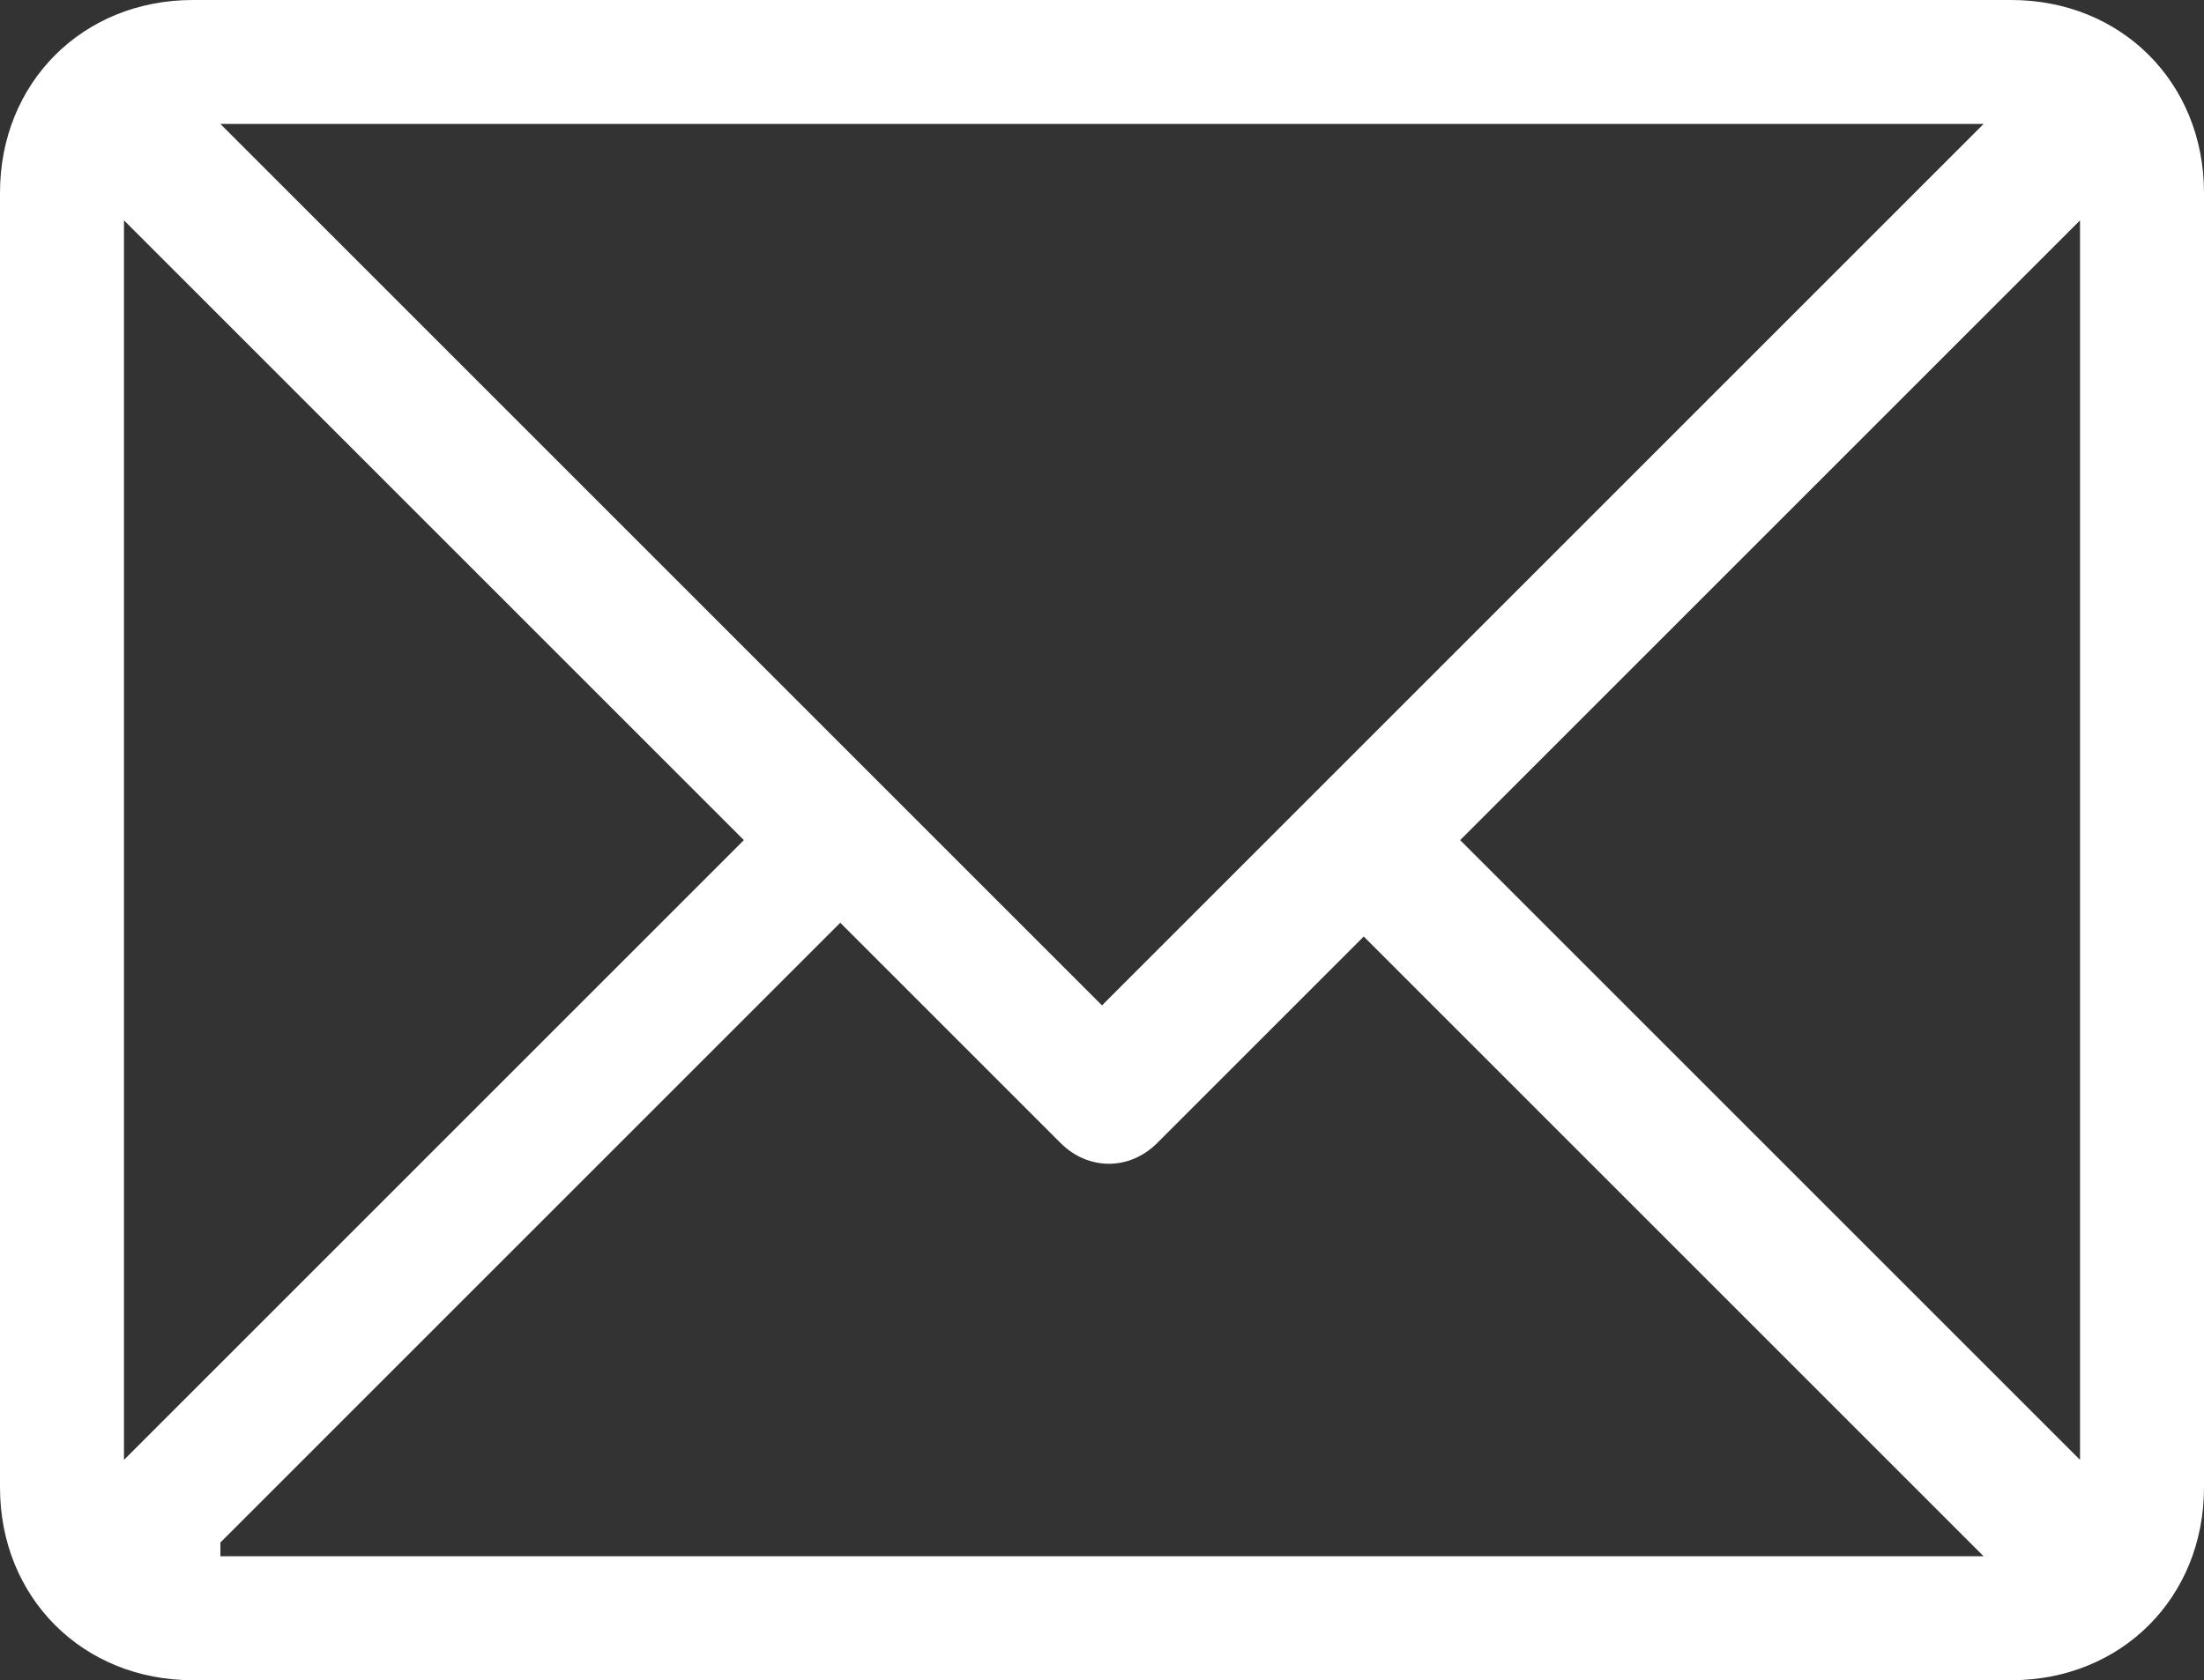
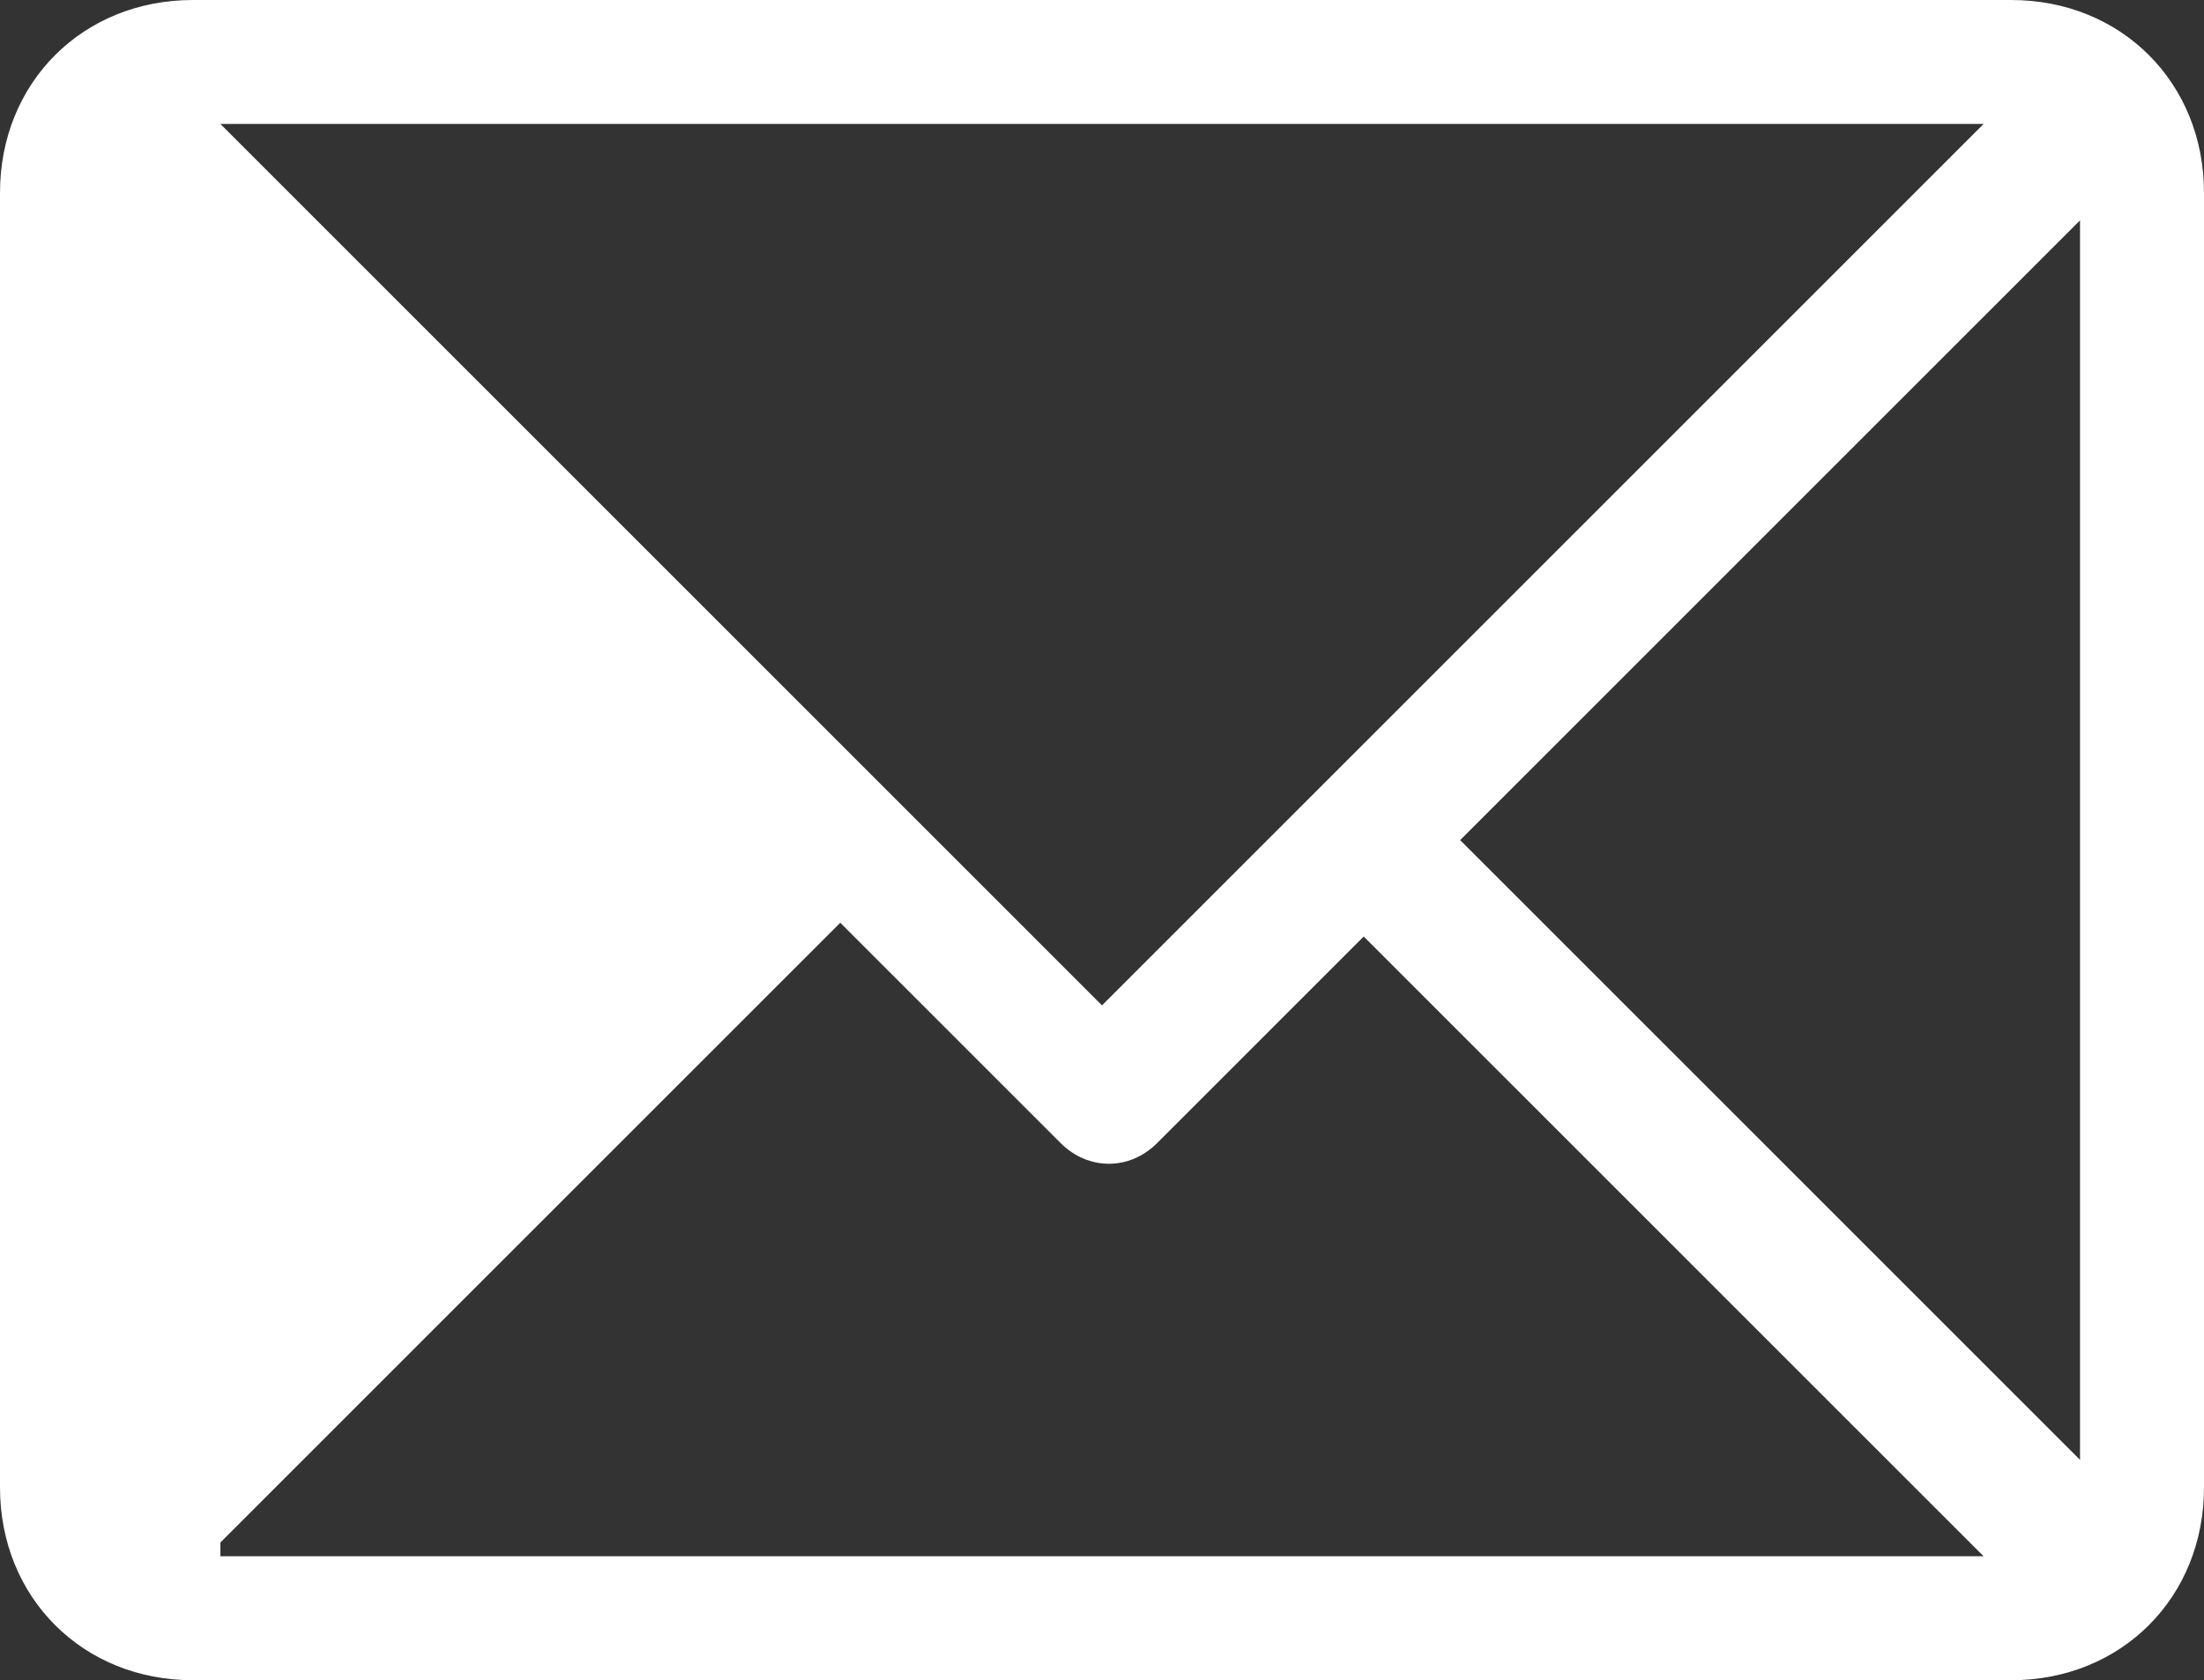
<svg xmlns="http://www.w3.org/2000/svg" version="1.1" id="Capa_1" x="0px" y="0px" viewBox="0 0 16 12.2" style="enable-background:new 0 0 16 12.2;" xml:space="preserve">
  <rect x="0" y="0" width="16" height="12.2" fill="#333333" stroke="none" />
  <style type="text/css">
	.st0{fill:#FFFFFF;}
</style>
  <g>
    <g>
-       <path class="st0" d="M14.6,0H1.4C0.6,0,0,0.6,0,1.4v9.4c0,0.8,0.6,1.4,1.4,1.4h13.2c0.8,0,1.4-0.6,1.4-1.4V1.4    C16,0.6,15.4,0,14.6,0z M14.4,0.9L8,7.3L1.6,0.9H14.4z M0.9,10.6v-9l4.5,4.5L0.9,10.6z M1.6,11.2l4.5-4.5l1.6,1.6    c0.2,0.2,0.5,0.2,0.7,0l1.5-1.5l4.5,4.5H1.6z M15.1,10.6l-4.5-4.5l4.5-4.5V10.6z" />
+       <path class="st0" d="M14.6,0H1.4C0.6,0,0,0.6,0,1.4v9.4c0,0.8,0.6,1.4,1.4,1.4h13.2c0.8,0,1.4-0.6,1.4-1.4V1.4    C16,0.6,15.4,0,14.6,0z M14.4,0.9L8,7.3L1.6,0.9H14.4z M0.9,10.6v-9L0.9,10.6z M1.6,11.2l4.5-4.5l1.6,1.6    c0.2,0.2,0.5,0.2,0.7,0l1.5-1.5l4.5,4.5H1.6z M15.1,10.6l-4.5-4.5l4.5-4.5V10.6z" />
    </g>
  </g>
</svg>